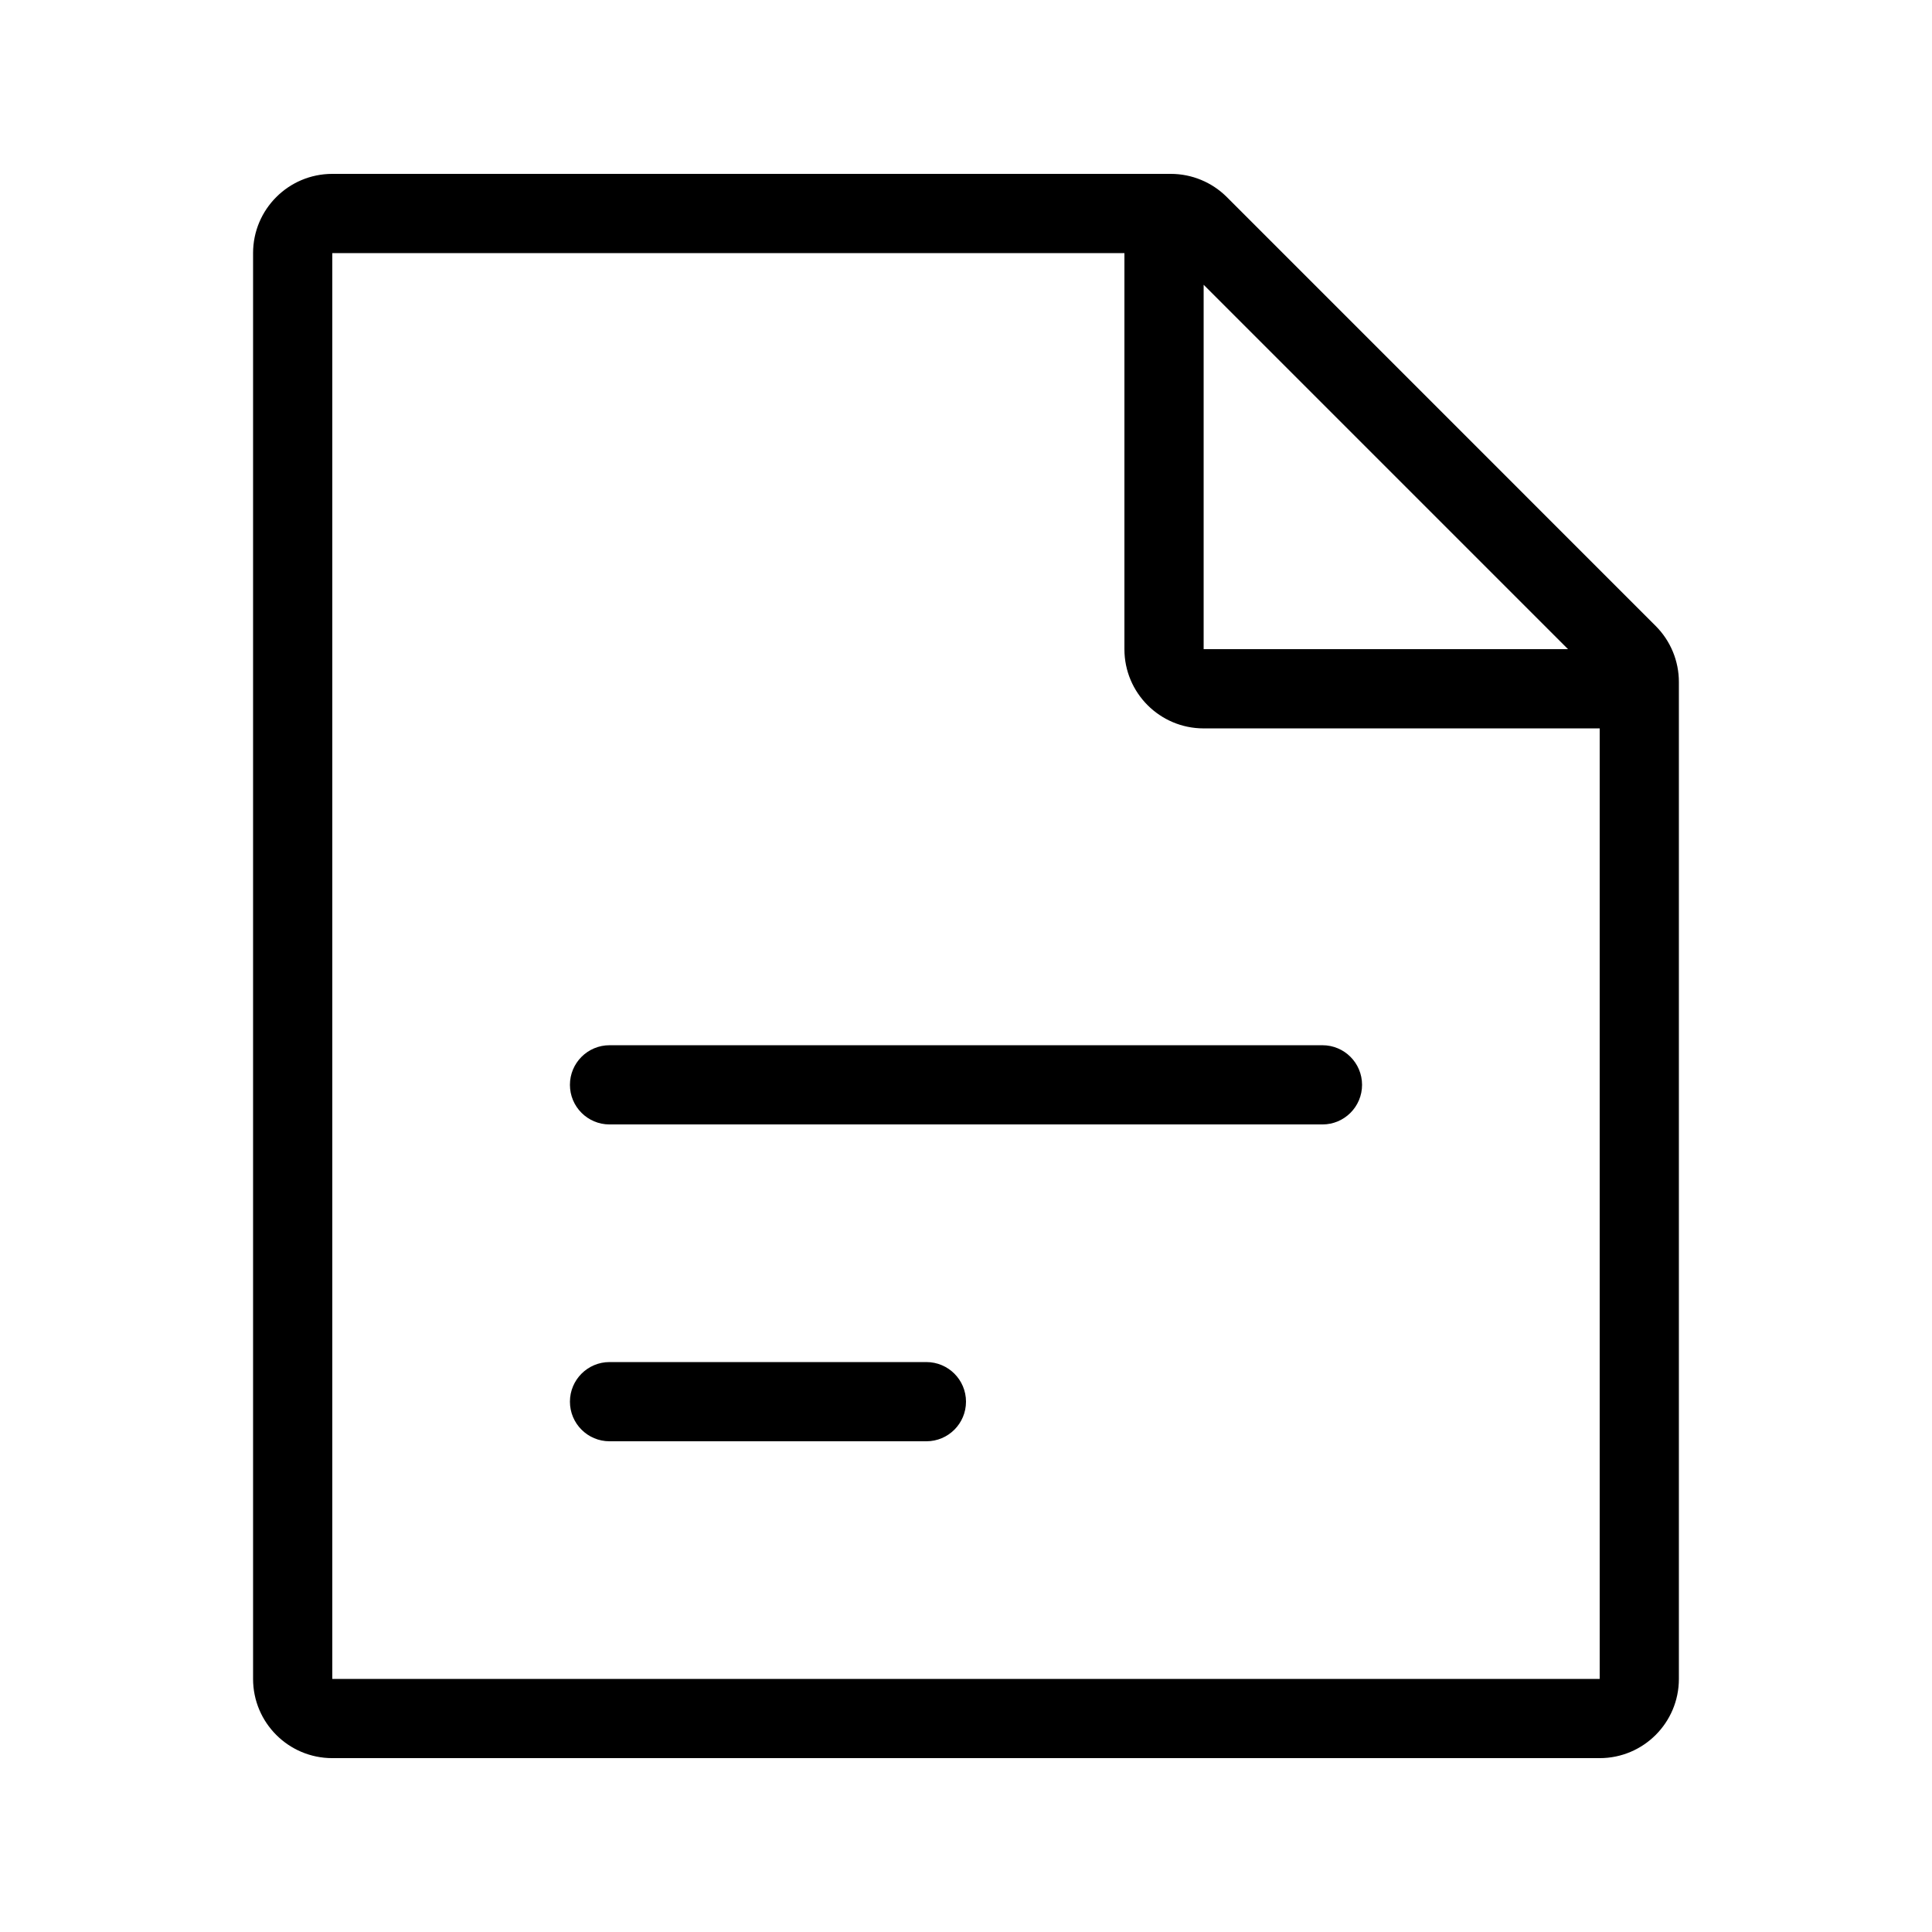
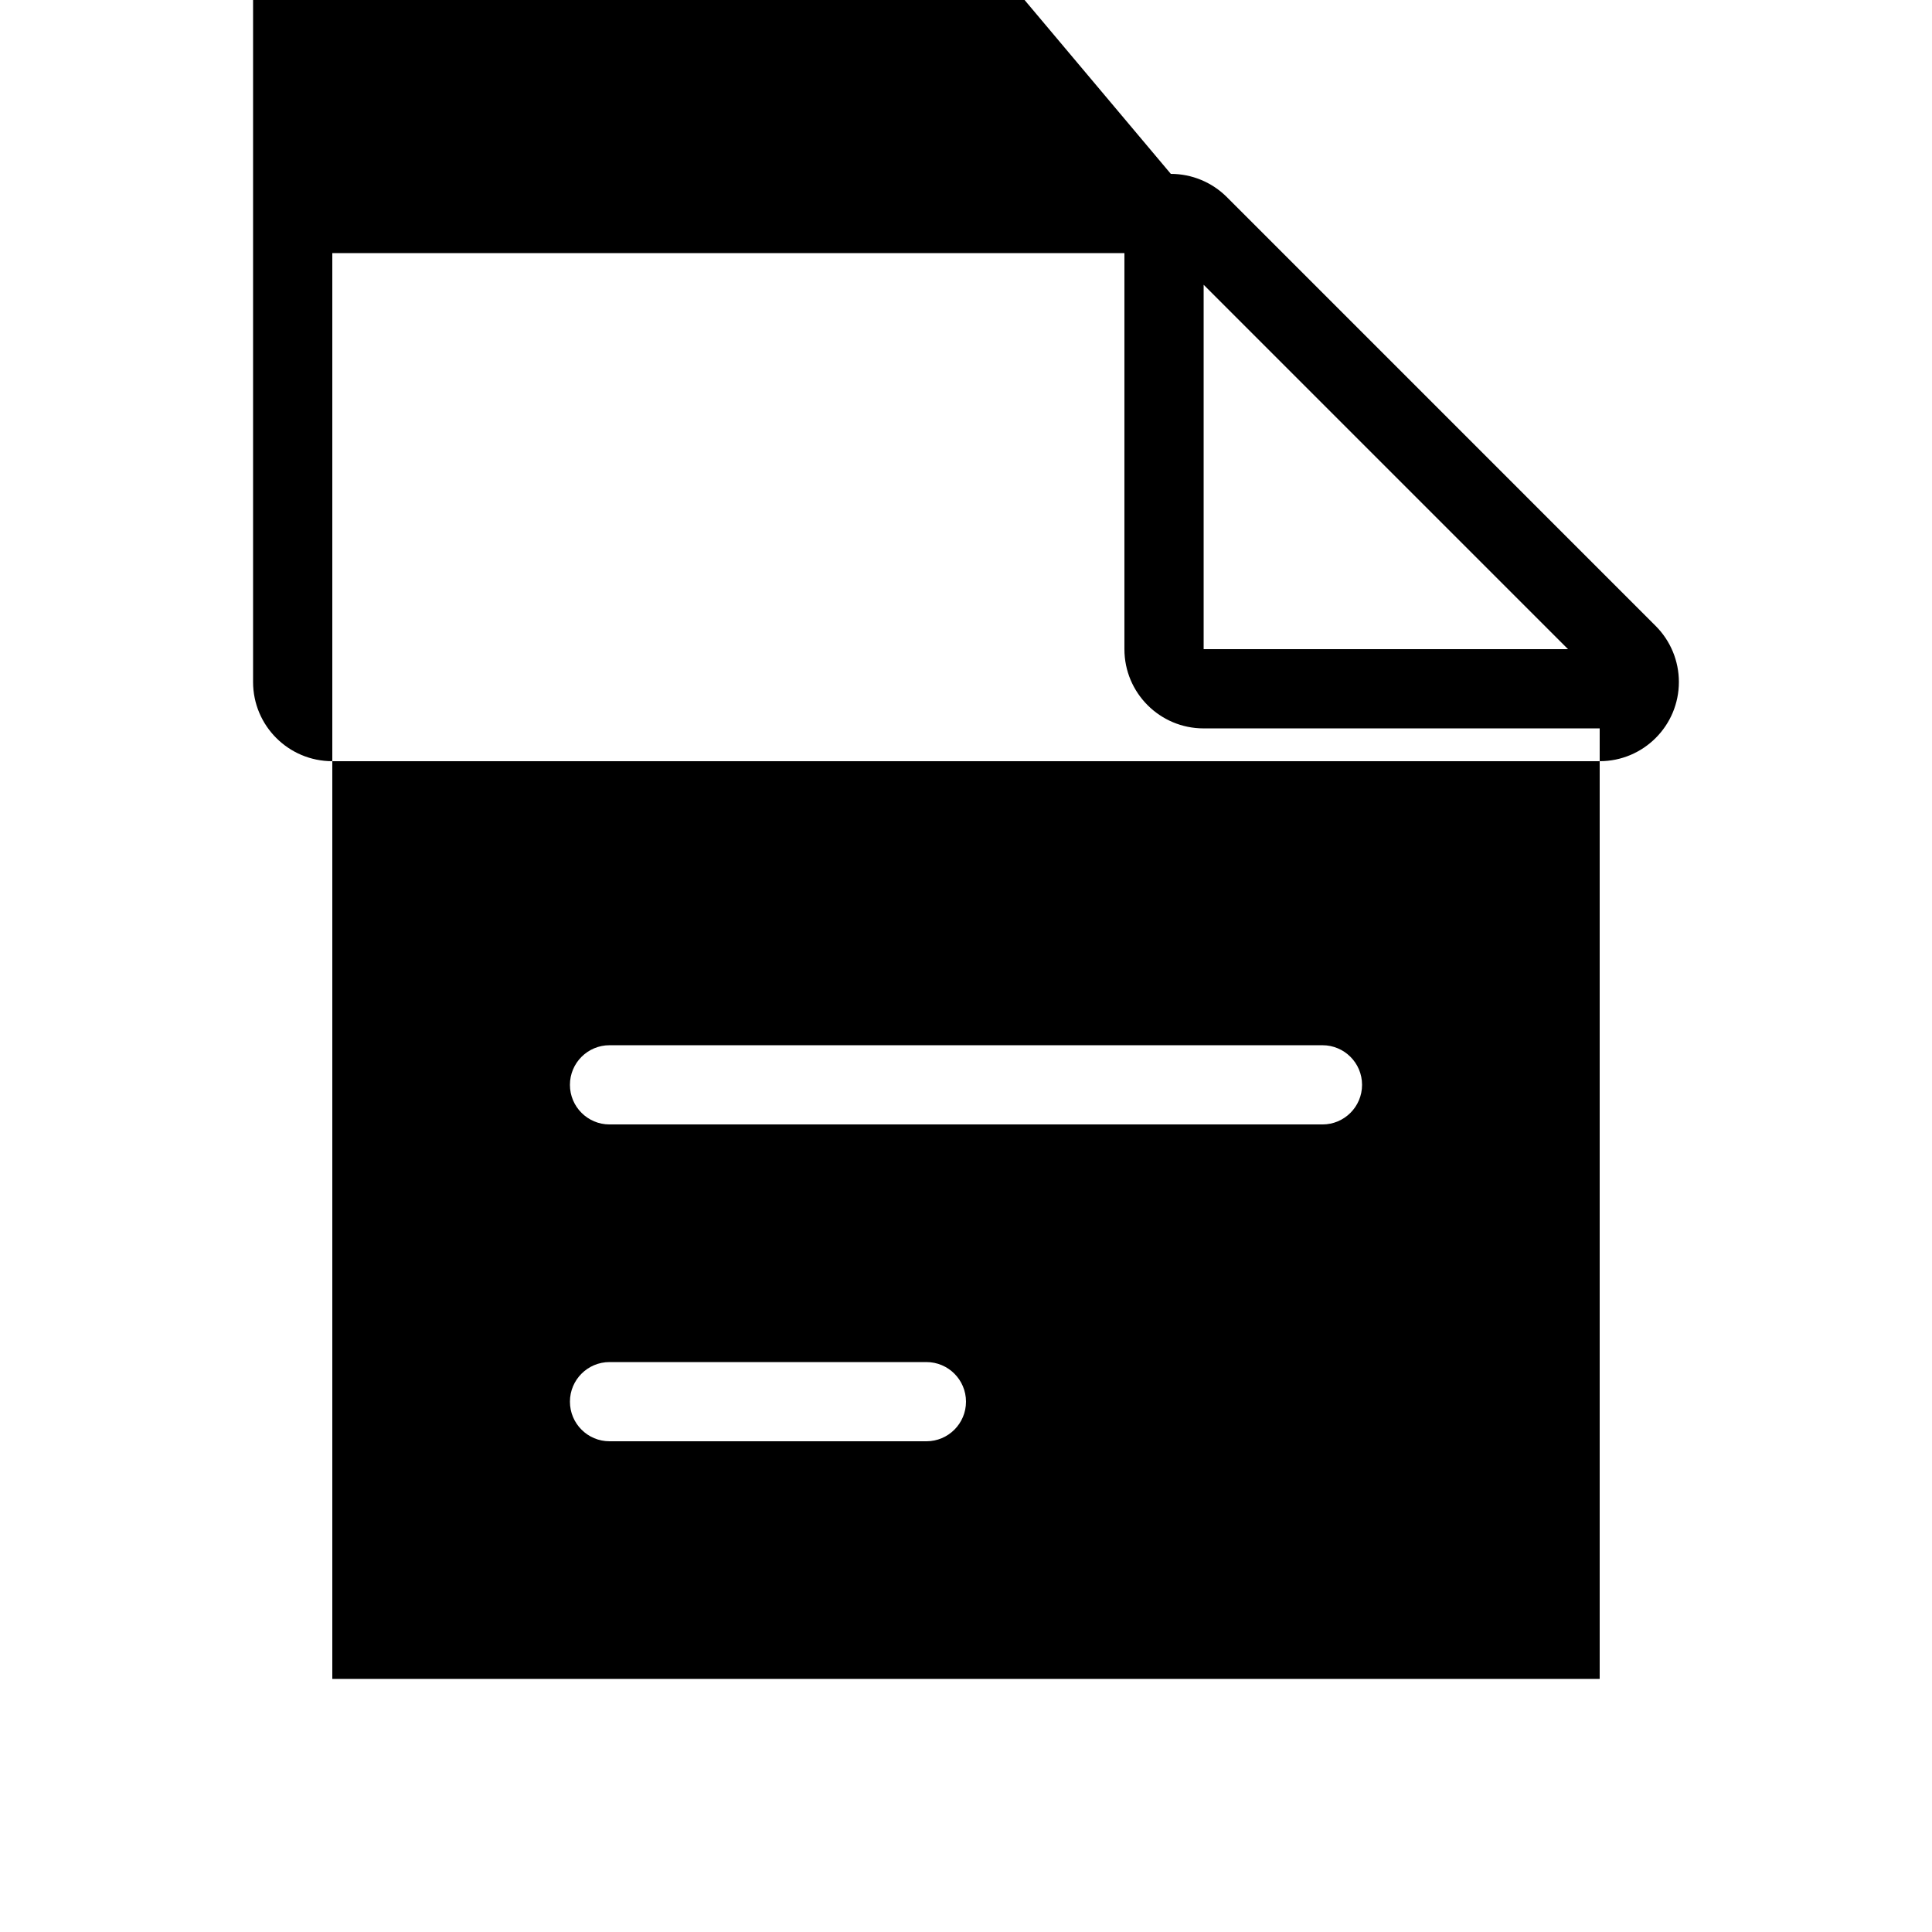
<svg xmlns="http://www.w3.org/2000/svg" fill="#000000" width="800px" height="800px" version="1.1" viewBox="144 144 512 512">
-   <path d="m454.28 190.08c5.566 0 10.906 2.211 14.844 6.148l113.65 113.66c3.938 3.938 6.148 9.273 6.148 14.844v264.2c0 11.594-9.398 20.992-20.992 20.992h-335.87c-11.594 0-20.992-9.398-20.992-20.992v-377.86c0-11.594 9.398-20.992 20.992-20.992zm-12.297 20.992h-209.92v377.86h335.87v-251.9h-104.96c-11.594 0-20.992-9.398-20.992-20.992zm-52.48 293.89c5.797 0 10.496 4.699 10.496 10.496s-4.699 10.496-10.496 10.496h-83.969c-5.797 0-10.496-4.699-10.496-10.496s4.699-10.496 10.496-10.496zm104.96-83.965c5.797 0 10.496 4.699 10.496 10.496s-4.699 10.496-10.496 10.496h-188.93c-5.797 0-10.496-4.699-10.496-10.496s4.699-10.496 10.496-10.496zm-31.484-201.53v96.566h96.562z" fill-rule="evenodd" />
+   <path d="m454.28 190.08c5.566 0 10.906 2.211 14.844 6.148l113.65 113.66c3.938 3.938 6.148 9.273 6.148 14.844c0 11.594-9.398 20.992-20.992 20.992h-335.87c-11.594 0-20.992-9.398-20.992-20.992v-377.86c0-11.594 9.398-20.992 20.992-20.992zm-12.297 20.992h-209.92v377.86h335.87v-251.9h-104.96c-11.594 0-20.992-9.398-20.992-20.992zm-52.48 293.89c5.797 0 10.496 4.699 10.496 10.496s-4.699 10.496-10.496 10.496h-83.969c-5.797 0-10.496-4.699-10.496-10.496s4.699-10.496 10.496-10.496zm104.96-83.965c5.797 0 10.496 4.699 10.496 10.496s-4.699 10.496-10.496 10.496h-188.93c-5.797 0-10.496-4.699-10.496-10.496s4.699-10.496 10.496-10.496zm-31.484-201.53v96.566h96.562z" fill-rule="evenodd" />
</svg>